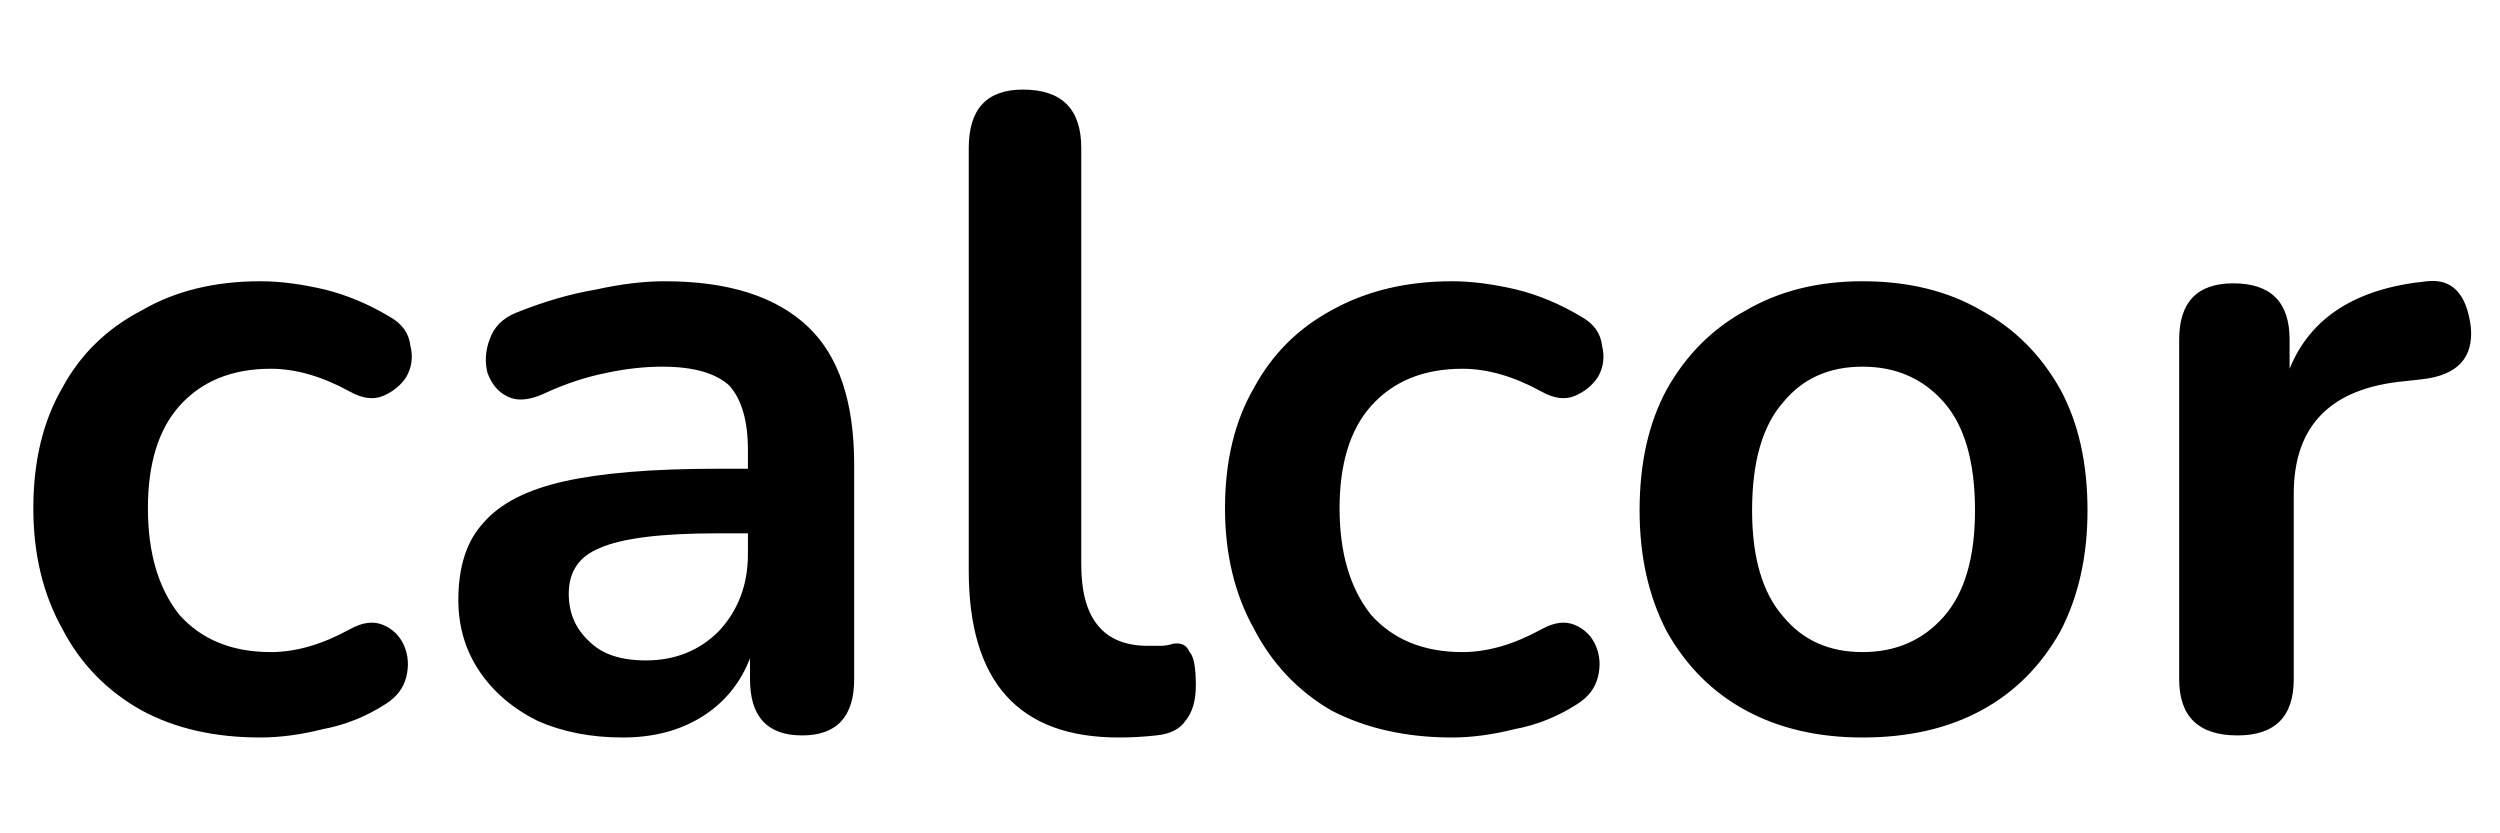
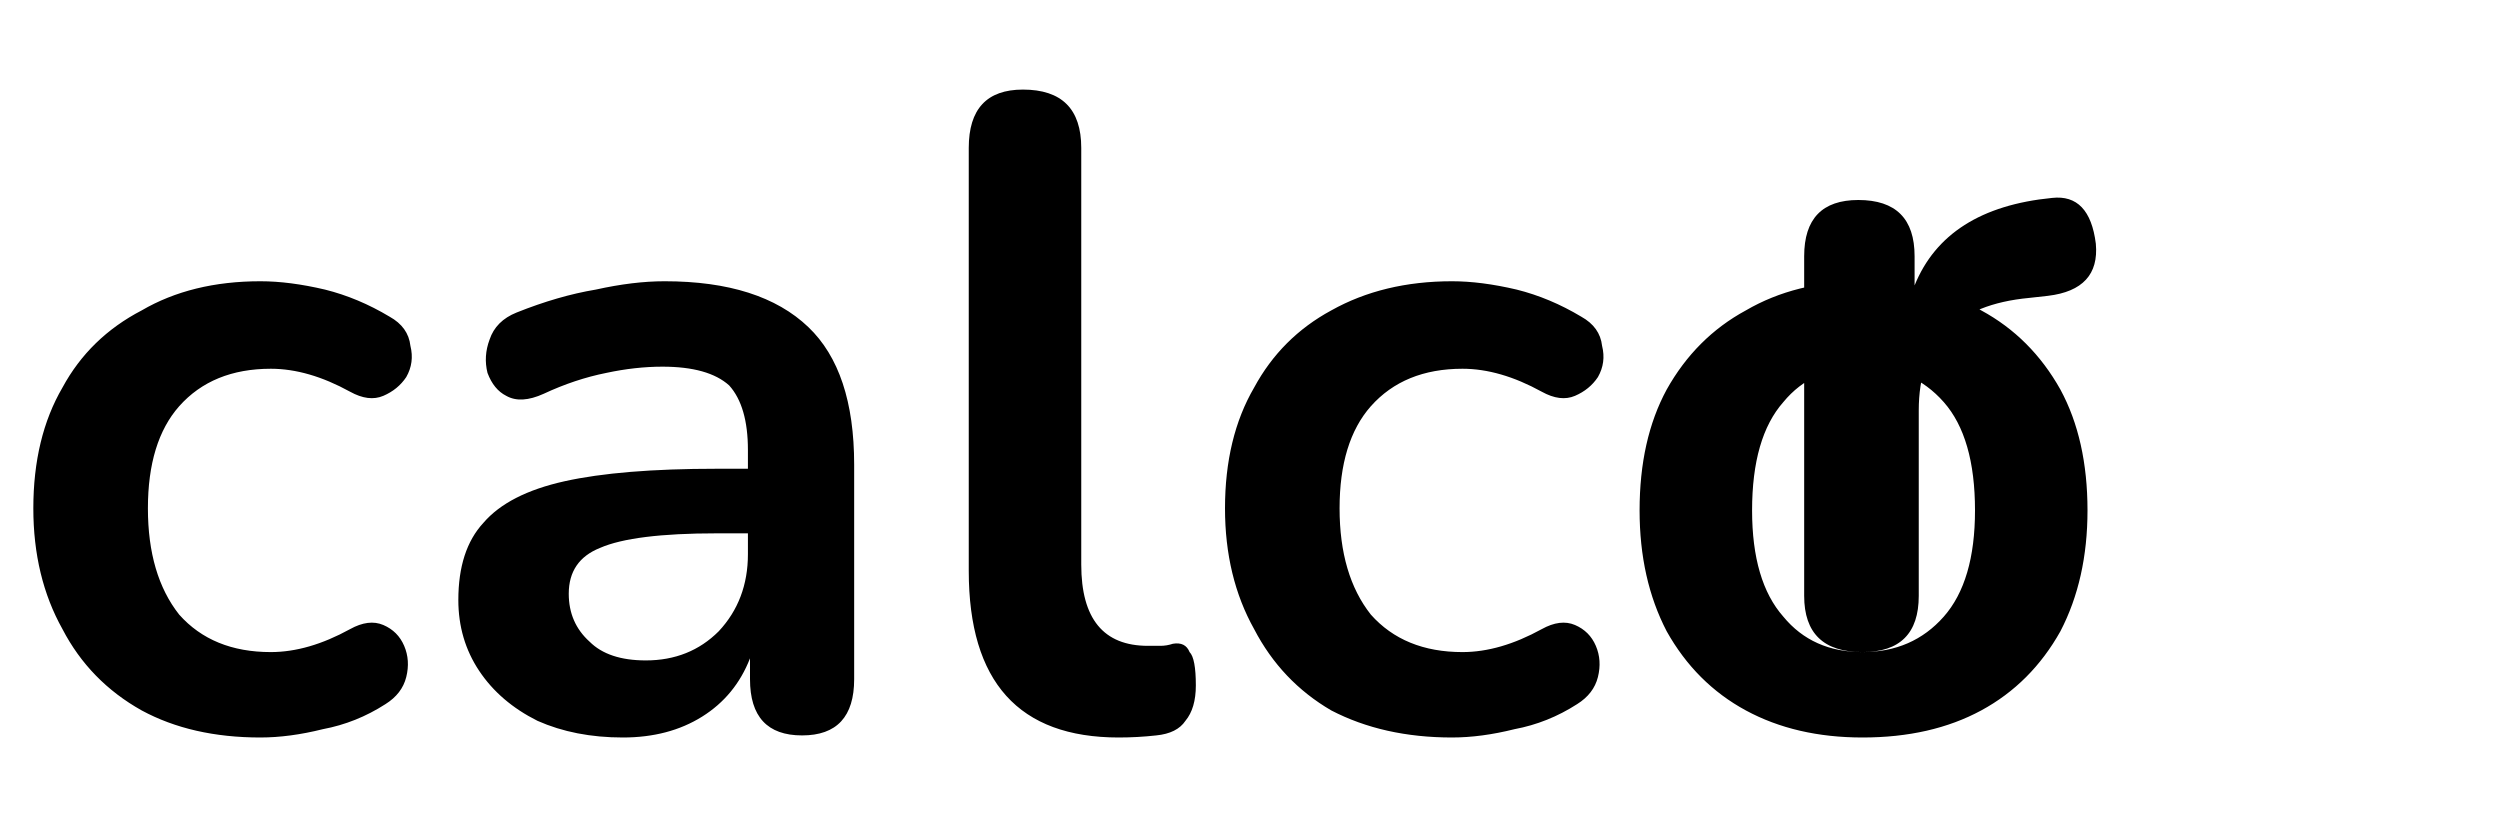
<svg xmlns="http://www.w3.org/2000/svg" version="1.2" viewBox="0 0 120 40" width="120" height="40">
  <style />
-   <path d="m12.5 35.4q-3.3 0-5.7-1.3-2.5-1.4-3.8-3.9-1.4-2.5-1.4-5.8 0-3.4 1.4-5.8 1.3-2.4 3.8-3.7 2.4-1.4 5.7-1.4 1.4 0 3.1 0.4 1.6 0.4 3.1 1.3 0.9 0.5 1 1.4 0.2 0.8-0.2 1.5-0.4 0.6-1.1 0.9-0.7 0.3-1.6-0.2-2-1.1-3.8-1.1-2.8 0-4.4 1.8-1.5 1.7-1.5 4.9 0 3.2 1.5 5.1 1.6 1.8 4.4 1.8 1.8 0 3.8-1.1 0.9-0.5 1.6-0.2 0.7 0.3 1 1 0.3 0.7 0.1 1.5-0.2 0.8-1 1.3-1.4 0.9-3 1.2-1.6 0.4-3 0.4zm17.4 0q-2.3 0-4.1-0.8-1.8-0.9-2.8-2.4-1-1.5-1-3.4 0-2.4 1.2-3.7 1.2-1.4 3.9-2 2.7-0.6 7.3-0.6h1.5v-0.9q0-2.1-0.9-3.1-1-0.9-3.2-0.9-1.3 0-2.7 0.3-1.5 0.3-3 1-1.1 0.5-1.8 0.1-0.6-0.3-0.9-1.1-0.2-0.8 0.1-1.6 0.3-0.9 1.3-1.3 2-0.8 3.8-1.1 1.8-0.4 3.3-0.4 4.6 0 6.9 2.2 2.2 2.1 2.2 6.6v10.3q0 2.7-2.5 2.7-2.5 0-2.5-2.7v-1q-0.7 1.8-2.3 2.8-1.6 1-3.8 1zm1.1-3.7q2.1 0 3.5-1.4 1.4-1.5 1.4-3.7v-1h-1.5q-4 0-5.6 0.7-1.5 0.6-1.5 2.2 0 1.4 1 2.3 0.9 0.9 2.7 0.9zm22.7 3.7q-7.2 0-7.2-8v-20.3q0-2.8 2.6-2.8 2.8 0 2.8 2.8v20q0 3.9 3.2 3.9 0.3 0 0.6 0 0.3 0 0.6-0.1 0.6-0.1 0.8 0.4 0.3 0.3 0.3 1.6 0 1.1-0.5 1.7-0.4 0.6-1.4 0.7-0.9 0.1-1.8 0.1zm16 0q-3.3 0-5.8-1.3-2.4-1.4-3.7-3.9-1.4-2.5-1.4-5.8 0-3.4 1.4-5.8 1.3-2.4 3.7-3.7 2.5-1.4 5.8-1.4 1.4 0 3.1 0.4 1.6 0.4 3.1 1.3 0.9 0.5 1 1.4 0.2 0.8-0.2 1.5-0.4 0.6-1.1 0.9-0.7 0.3-1.6-0.2-2-1.1-3.8-1.1-2.8 0-4.4 1.8-1.5 1.7-1.5 4.9 0 3.2 1.5 5.1 1.6 1.8 4.4 1.8 1.8 0 3.8-1.1 0.9-0.5 1.6-0.2 0.7 0.3 1 1 0.3 0.7 0.1 1.5-0.2 0.8-1 1.3-1.4 0.9-3 1.2-1.6 0.4-3 0.4zm19.7 0q-3.2 0-5.6-1.3-2.4-1.3-3.8-3.8-1.3-2.5-1.3-5.8 0-3.4 1.3-5.8 1.4-2.5 3.8-3.8 2.4-1.4 5.6-1.4 3.3 0 5.7 1.4 2.4 1.3 3.8 3.8 1.3 2.4 1.3 5.8 0 3.3-1.3 5.8-1.4 2.5-3.8 3.8-2.4 1.3-5.7 1.3zm0-4.1q2.4 0 3.9-1.7 1.5-1.7 1.5-5.1 0-3.5-1.5-5.2-1.5-1.7-3.9-1.7-2.4 0-3.8 1.7-1.5 1.7-1.5 5.2 0 3.4 1.5 5.1 1.4 1.7 3.8 1.7zm18 4q-2.8 0-2.8-2.7v-16.3q0-2.7 2.6-2.7 2.7 0 2.7 2.7v1.4q1.5-3.7 6.6-4.2 1.8-0.2 2.1 2.2 0.2 2.2-2.3 2.5l-0.9 0.1q-5.3 0.5-5.3 5.4v8.9q0 2.7-2.7 2.7z" />
+   <path d="m12.5 35.4q-3.3 0-5.7-1.3-2.5-1.4-3.8-3.9-1.4-2.5-1.4-5.8 0-3.4 1.4-5.8 1.3-2.4 3.8-3.7 2.4-1.4 5.7-1.4 1.4 0 3.1 0.4 1.6 0.4 3.1 1.3 0.9 0.5 1 1.4 0.2 0.8-0.2 1.5-0.4 0.6-1.1 0.9-0.7 0.3-1.6-0.2-2-1.1-3.8-1.1-2.8 0-4.4 1.8-1.5 1.7-1.5 4.9 0 3.2 1.5 5.1 1.6 1.8 4.4 1.8 1.8 0 3.8-1.1 0.9-0.5 1.6-0.2 0.7 0.3 1 1 0.3 0.7 0.1 1.5-0.2 0.8-1 1.3-1.4 0.9-3 1.2-1.6 0.4-3 0.4zm17.4 0q-2.3 0-4.1-0.8-1.8-0.9-2.8-2.4-1-1.5-1-3.4 0-2.4 1.2-3.7 1.2-1.4 3.9-2 2.7-0.6 7.3-0.6h1.5v-0.9q0-2.1-0.9-3.1-1-0.9-3.2-0.9-1.3 0-2.7 0.3-1.5 0.3-3 1-1.1 0.5-1.8 0.1-0.6-0.3-0.9-1.1-0.2-0.8 0.1-1.6 0.3-0.9 1.3-1.3 2-0.8 3.8-1.1 1.8-0.4 3.3-0.4 4.6 0 6.9 2.2 2.2 2.1 2.2 6.6v10.3q0 2.7-2.5 2.7-2.5 0-2.5-2.7v-1q-0.7 1.8-2.3 2.8-1.6 1-3.8 1zm1.1-3.7q2.1 0 3.5-1.4 1.4-1.5 1.4-3.7v-1h-1.5q-4 0-5.6 0.7-1.5 0.6-1.5 2.2 0 1.4 1 2.3 0.9 0.9 2.7 0.9zm22.7 3.7q-7.2 0-7.2-8v-20.3q0-2.8 2.6-2.8 2.8 0 2.8 2.8v20q0 3.9 3.2 3.9 0.3 0 0.6 0 0.3 0 0.6-0.1 0.6-0.1 0.8 0.4 0.3 0.3 0.3 1.6 0 1.1-0.5 1.7-0.4 0.6-1.4 0.7-0.9 0.1-1.8 0.1zm16 0q-3.3 0-5.8-1.3-2.4-1.4-3.7-3.9-1.4-2.5-1.4-5.8 0-3.4 1.4-5.8 1.3-2.4 3.7-3.7 2.5-1.4 5.8-1.4 1.4 0 3.1 0.4 1.6 0.4 3.1 1.3 0.9 0.5 1 1.4 0.2 0.8-0.2 1.5-0.4 0.6-1.1 0.9-0.7 0.3-1.6-0.2-2-1.1-3.8-1.1-2.8 0-4.4 1.8-1.5 1.7-1.5 4.9 0 3.2 1.5 5.1 1.6 1.8 4.4 1.8 1.8 0 3.8-1.1 0.9-0.5 1.6-0.2 0.7 0.3 1 1 0.3 0.7 0.1 1.5-0.2 0.8-1 1.3-1.4 0.9-3 1.2-1.6 0.4-3 0.4zm19.7 0q-3.2 0-5.6-1.3-2.4-1.3-3.8-3.8-1.3-2.5-1.3-5.8 0-3.4 1.3-5.8 1.4-2.5 3.8-3.8 2.4-1.4 5.6-1.4 3.3 0 5.7 1.4 2.4 1.3 3.8 3.8 1.3 2.4 1.3 5.8 0 3.3-1.3 5.8-1.4 2.5-3.8 3.8-2.4 1.3-5.7 1.3zm0-4.1q2.4 0 3.9-1.7 1.5-1.7 1.5-5.1 0-3.5-1.5-5.2-1.5-1.7-3.9-1.7-2.4 0-3.8 1.7-1.5 1.7-1.5 5.2 0 3.4 1.5 5.1 1.4 1.7 3.8 1.7zq-2.8 0-2.8-2.7v-16.3q0-2.7 2.6-2.7 2.7 0 2.7 2.7v1.4q1.5-3.7 6.6-4.2 1.8-0.2 2.1 2.2 0.2 2.2-2.3 2.5l-0.9 0.1q-5.3 0.5-5.3 5.4v8.9q0 2.7-2.7 2.7z" />
</svg>